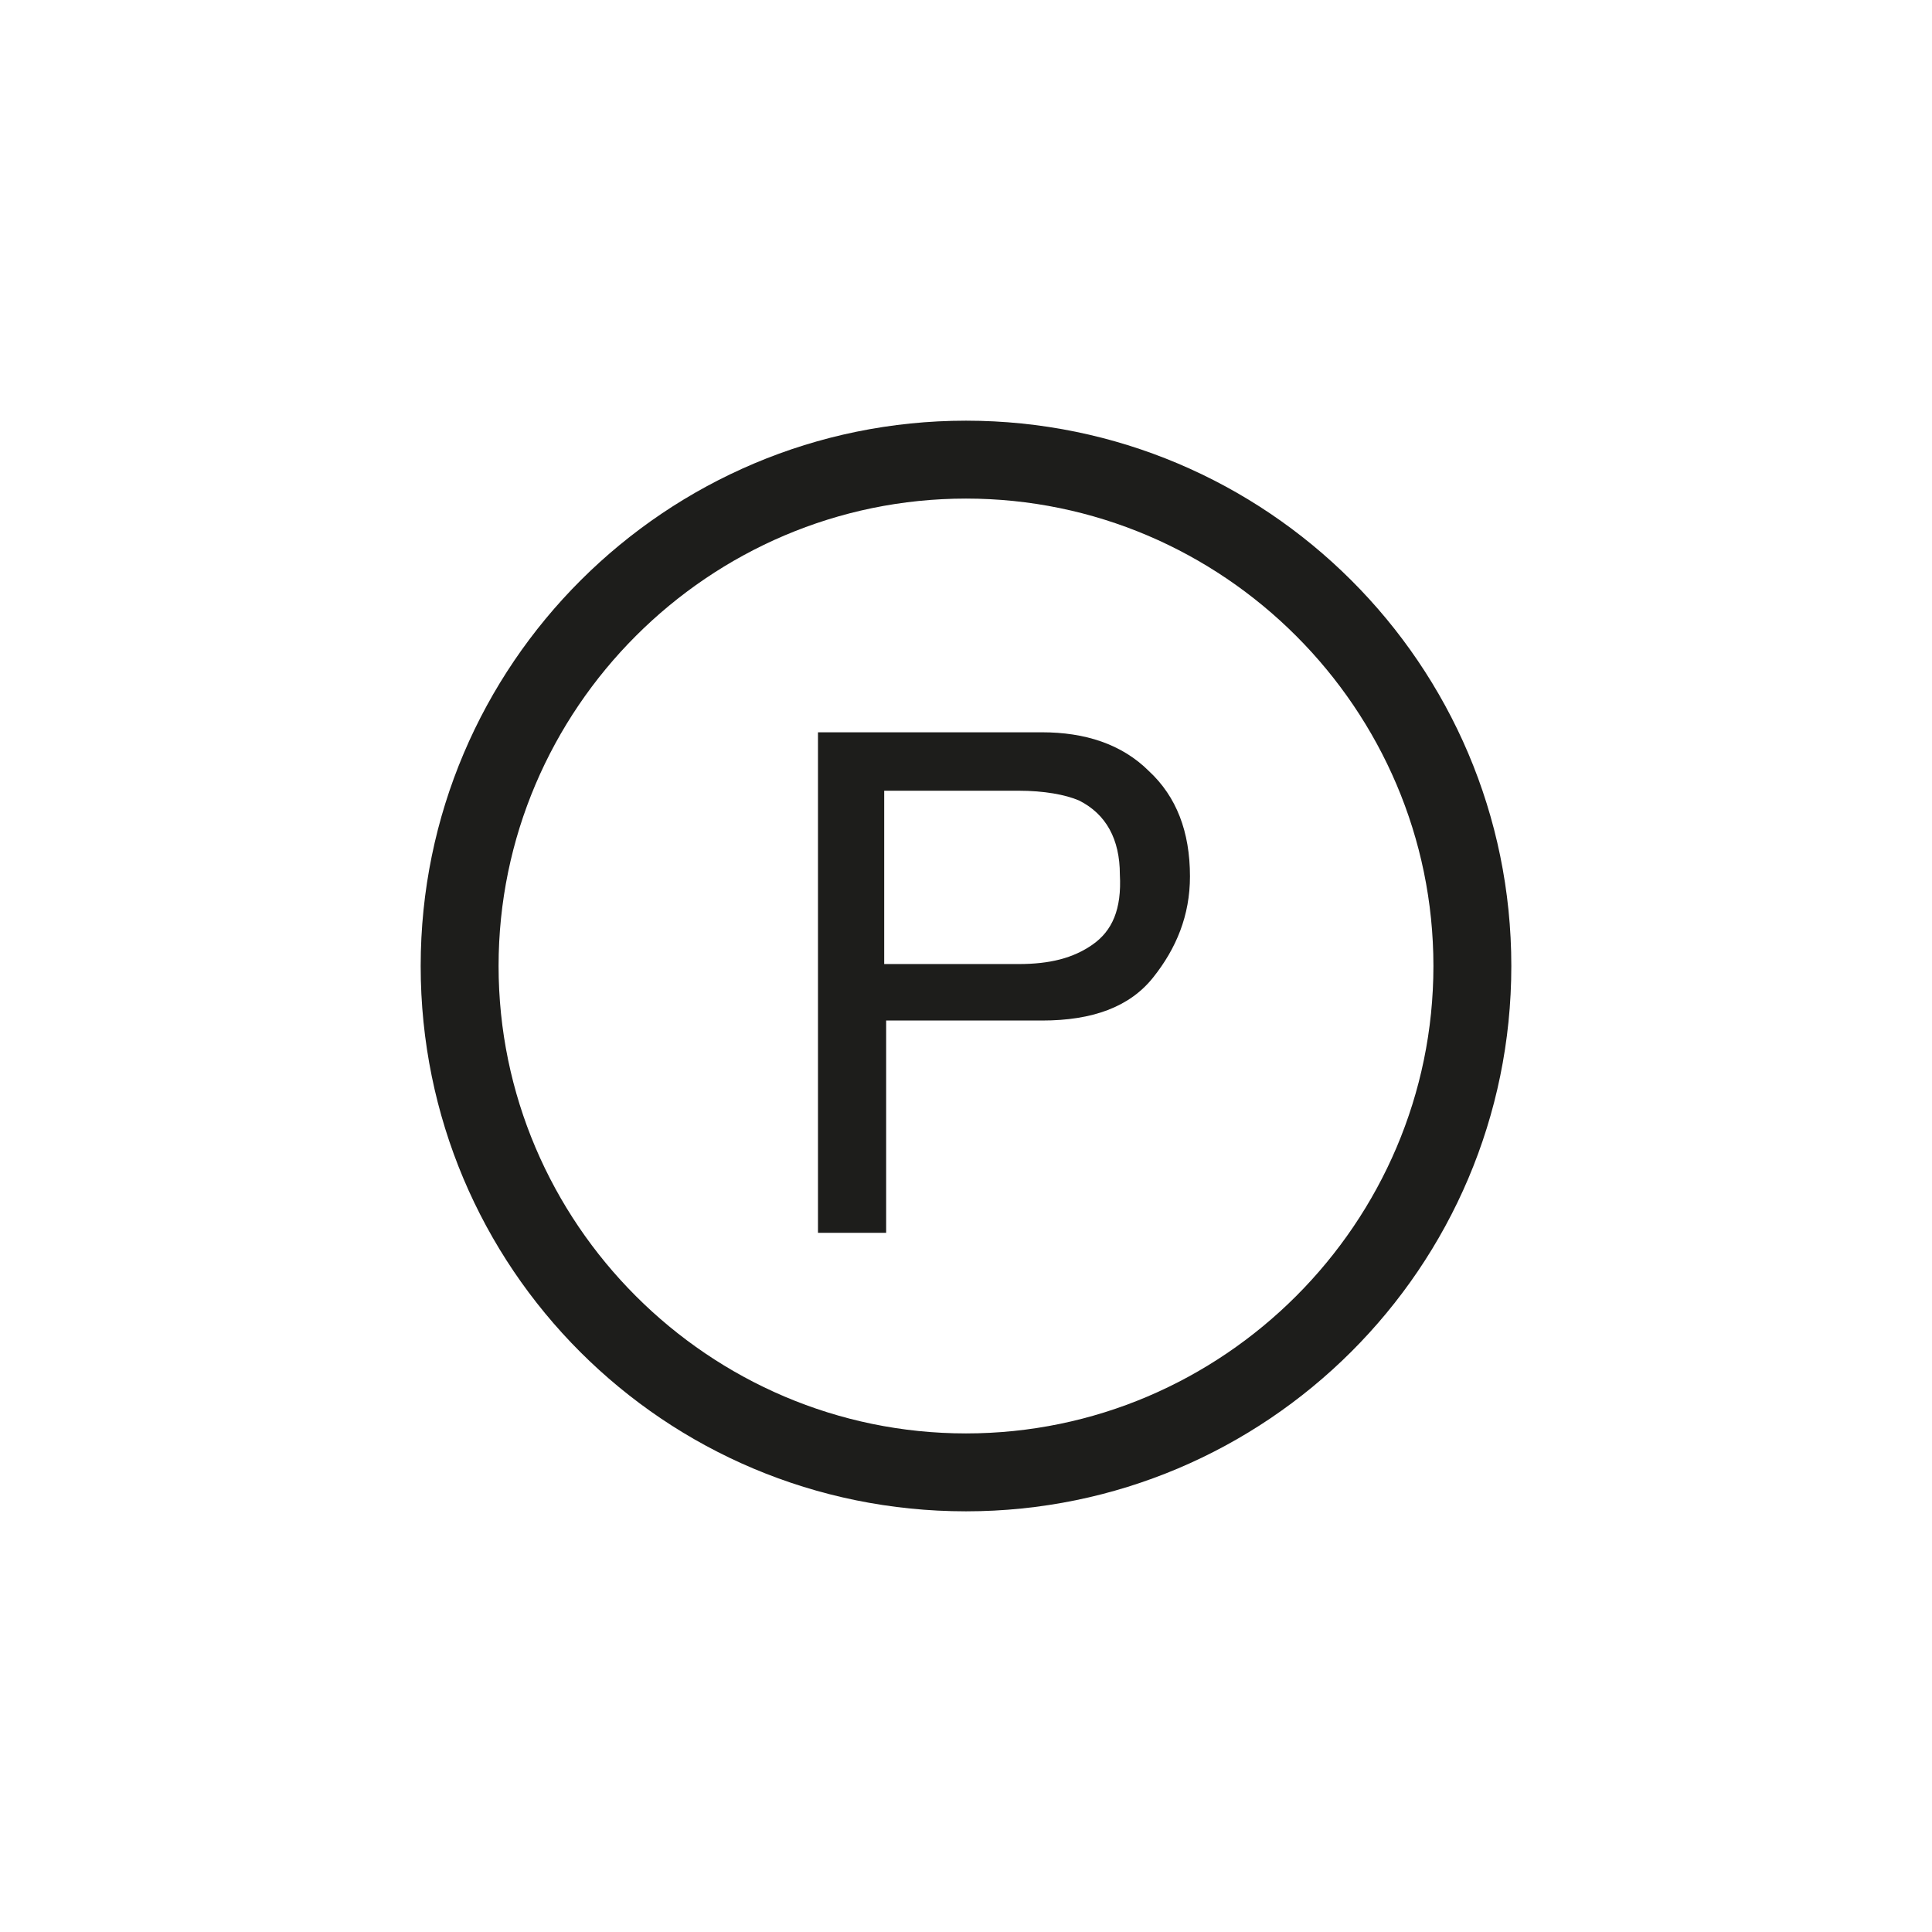
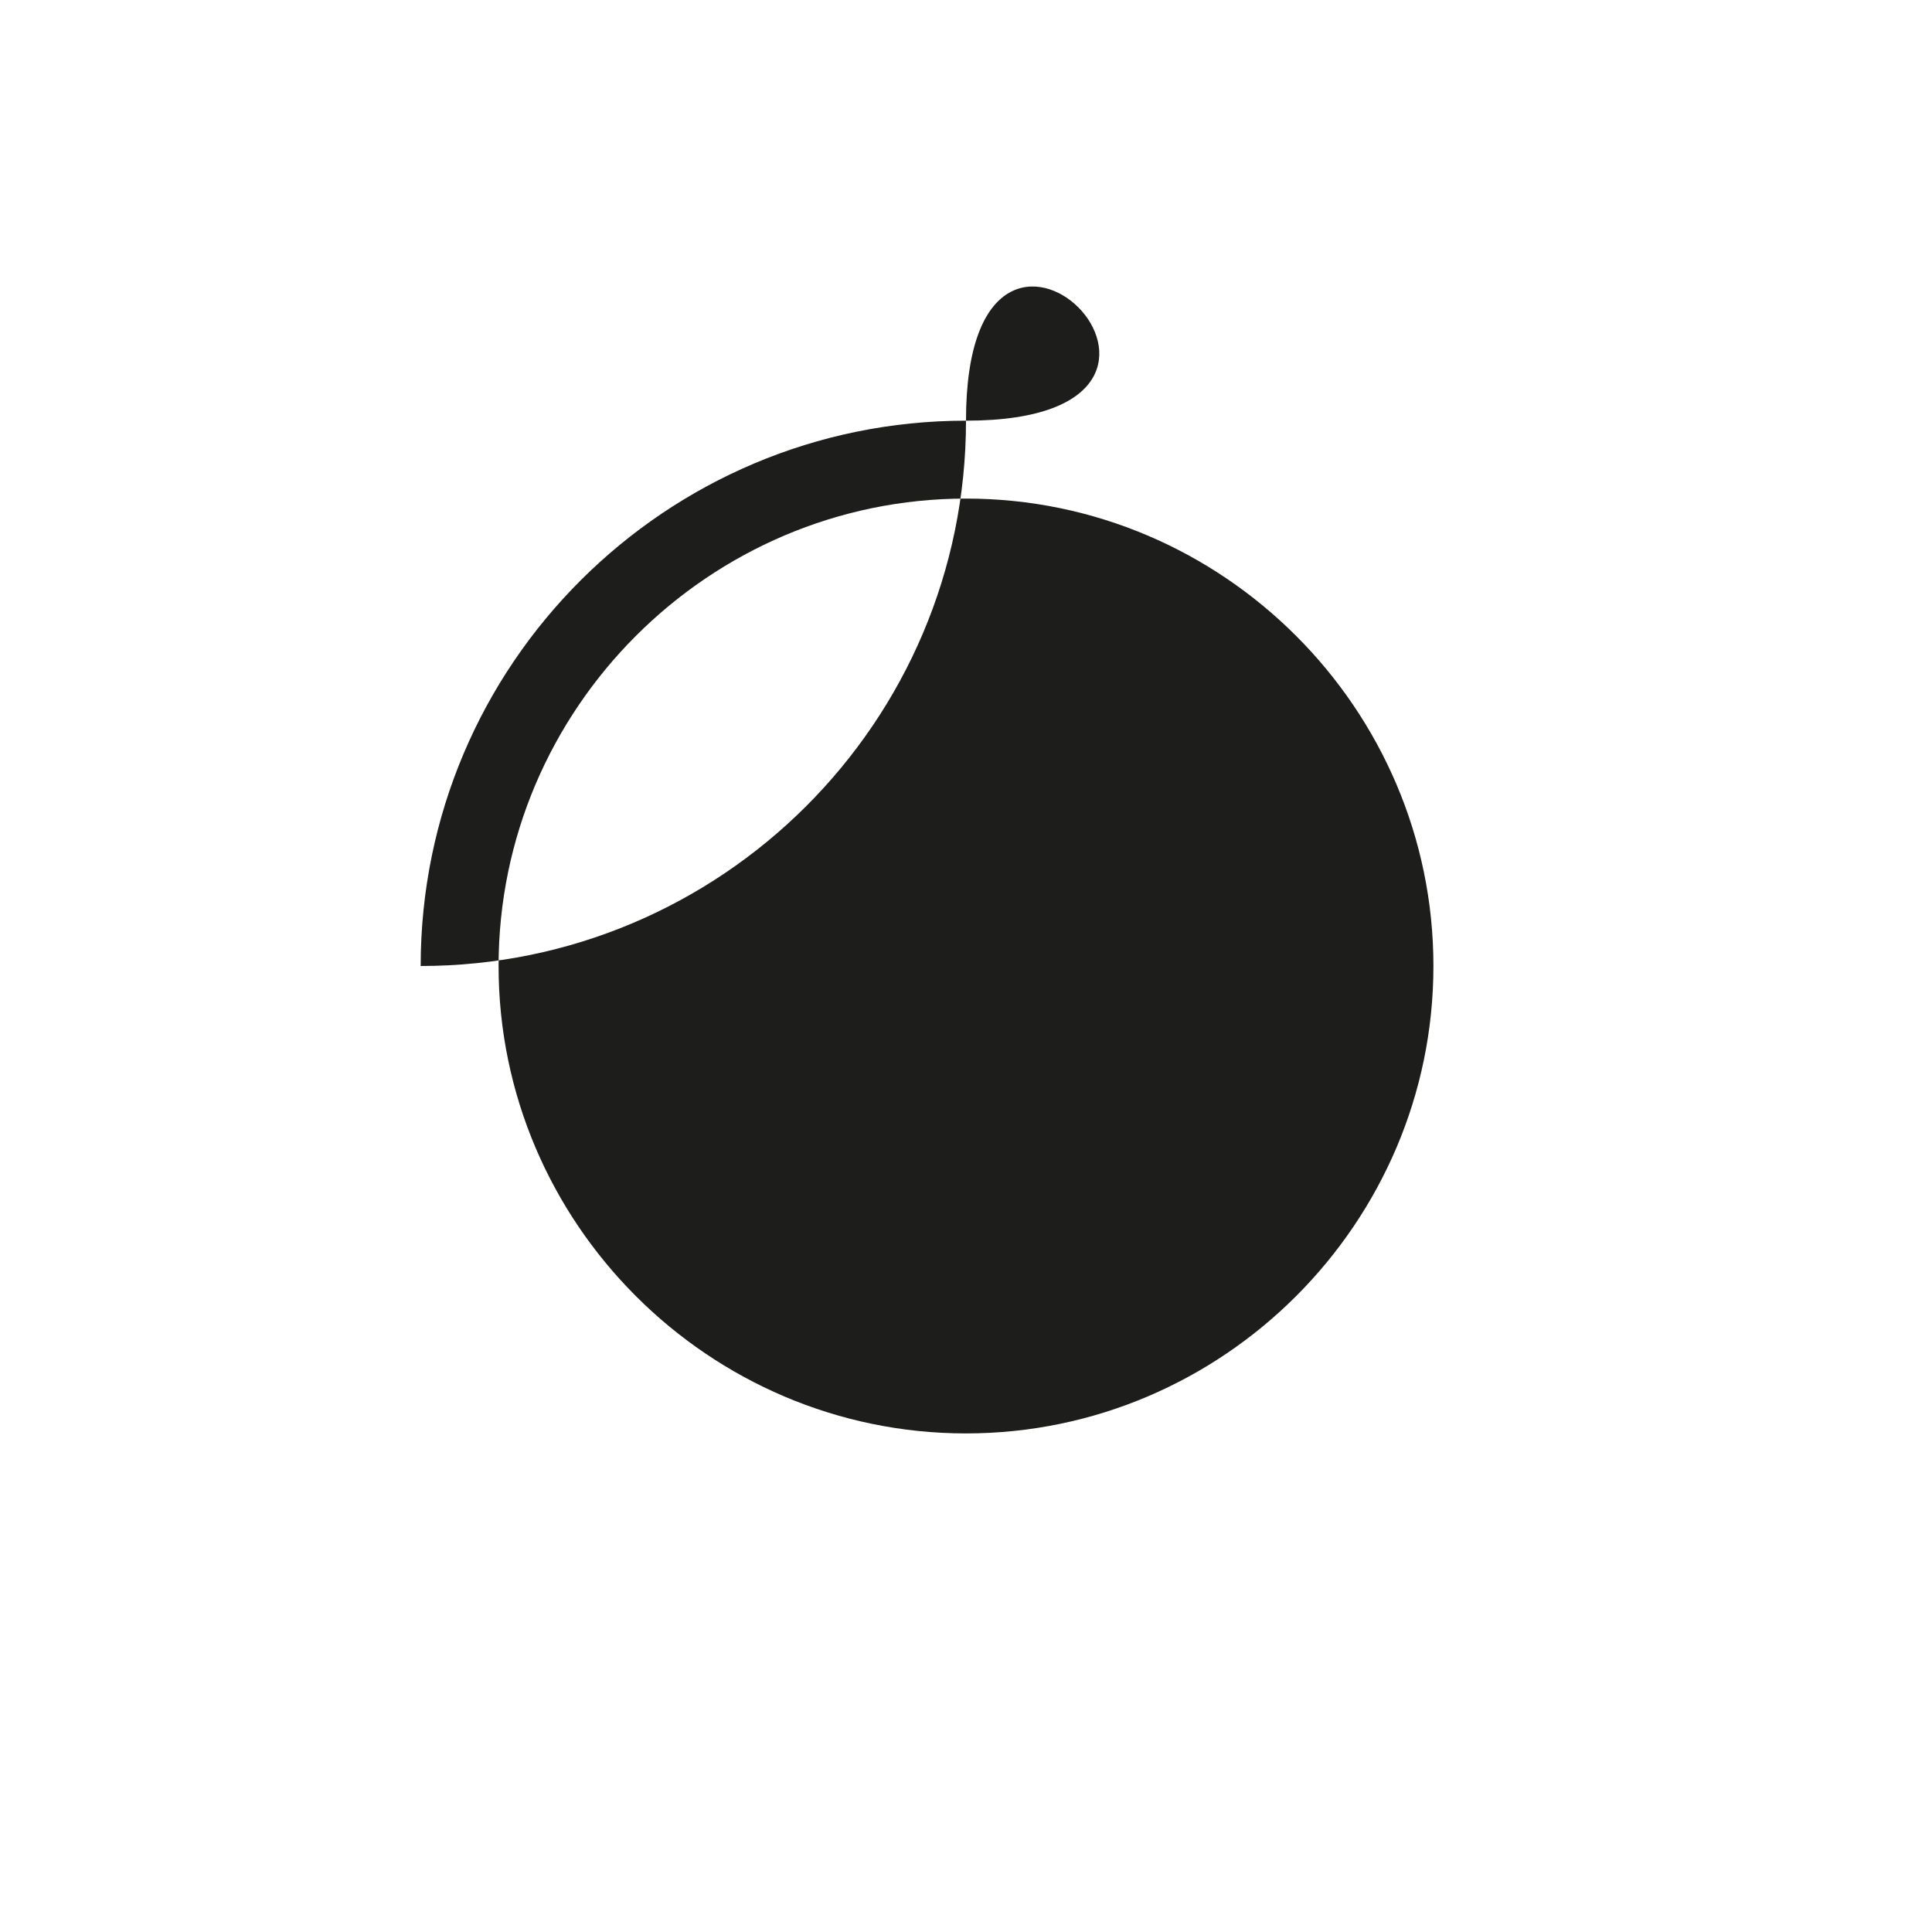
<svg xmlns="http://www.w3.org/2000/svg" version="1.1" id="Lager_1" x="0px" y="0px" viewBox="0 0 99.2 99.2" style="enable-background:new 0 0 99.2 99.2;" xml:space="preserve">
  <style type="text/css">
	.st0{fill:none;stroke:#E20613;stroke-width:5;stroke-miterlimit:10;}
	.st1{fill:#E20613;}
	.st2{fill:#1D1D1B;}
	.st3{fill:none;stroke:#1D1D1B;stroke-width:5;stroke-miterlimit:10;}
	.st4{fill:none;stroke:#1D1D1B;stroke-width:5;stroke-linecap:round;stroke-miterlimit:10;}
	.st5{fill:none;stroke:#1D1D1B;stroke-width:4;stroke-linecap:round;stroke-miterlimit:10;}
	.st6{fill:none;stroke:#009EE2;stroke-width:4;stroke-linecap:round;stroke-miterlimit:10;}
	.st7{fill:none;stroke:#009EE2;stroke-width:5;stroke-miterlimit:10;}
	.st8{fill:none;stroke:#009EE2;stroke-width:5;stroke-linejoin:round;stroke-miterlimit:10;}
	.st9{fill:none;stroke:#009EE2;stroke-width:3;stroke-linecap:round;stroke-miterlimit:10;}
	.st10{fill:#009EE2;}
</style>
  <g>
-     <path class="st2" d="M49.6,21.6c-15.4,0-28,12.5-28,28s12.5,28,28,28c15.4,0,28-12.5,28-28S65,21.6,49.6,21.6z M49.6,73.6   c-13.2,0-24-10.8-24-24s10.8-24,24-24s24,10.8,24,24S62.8,73.6,49.6,73.6z" />
-     <path class="st2" d="M53.5,37.6H42v25.7h3.5V52.4h8c2.6,0,4.5-0.7,5.7-2.2c1.2-1.5,1.9-3.2,1.9-5.2c0-2.3-0.7-4.1-2.1-5.4   C57.6,38.2,55.7,37.6,53.5,37.6z M56.1,48.5c-1,0.7-2.2,1-3.8,1h-6.9v-8.9h6.9c1.3,0,2.4,0.2,3.1,0.5c1.4,0.7,2.1,2,2.1,3.8   C57.6,46.7,57.1,47.8,56.1,48.5z" />
+     <path class="st2" d="M49.6,21.6c-15.4,0-28,12.5-28,28c15.4,0,28-12.5,28-28S65,21.6,49.6,21.6z M49.6,73.6   c-13.2,0-24-10.8-24-24s10.8-24,24-24s24,10.8,24,24S62.8,73.6,49.6,73.6z" />
  </g>
</svg>